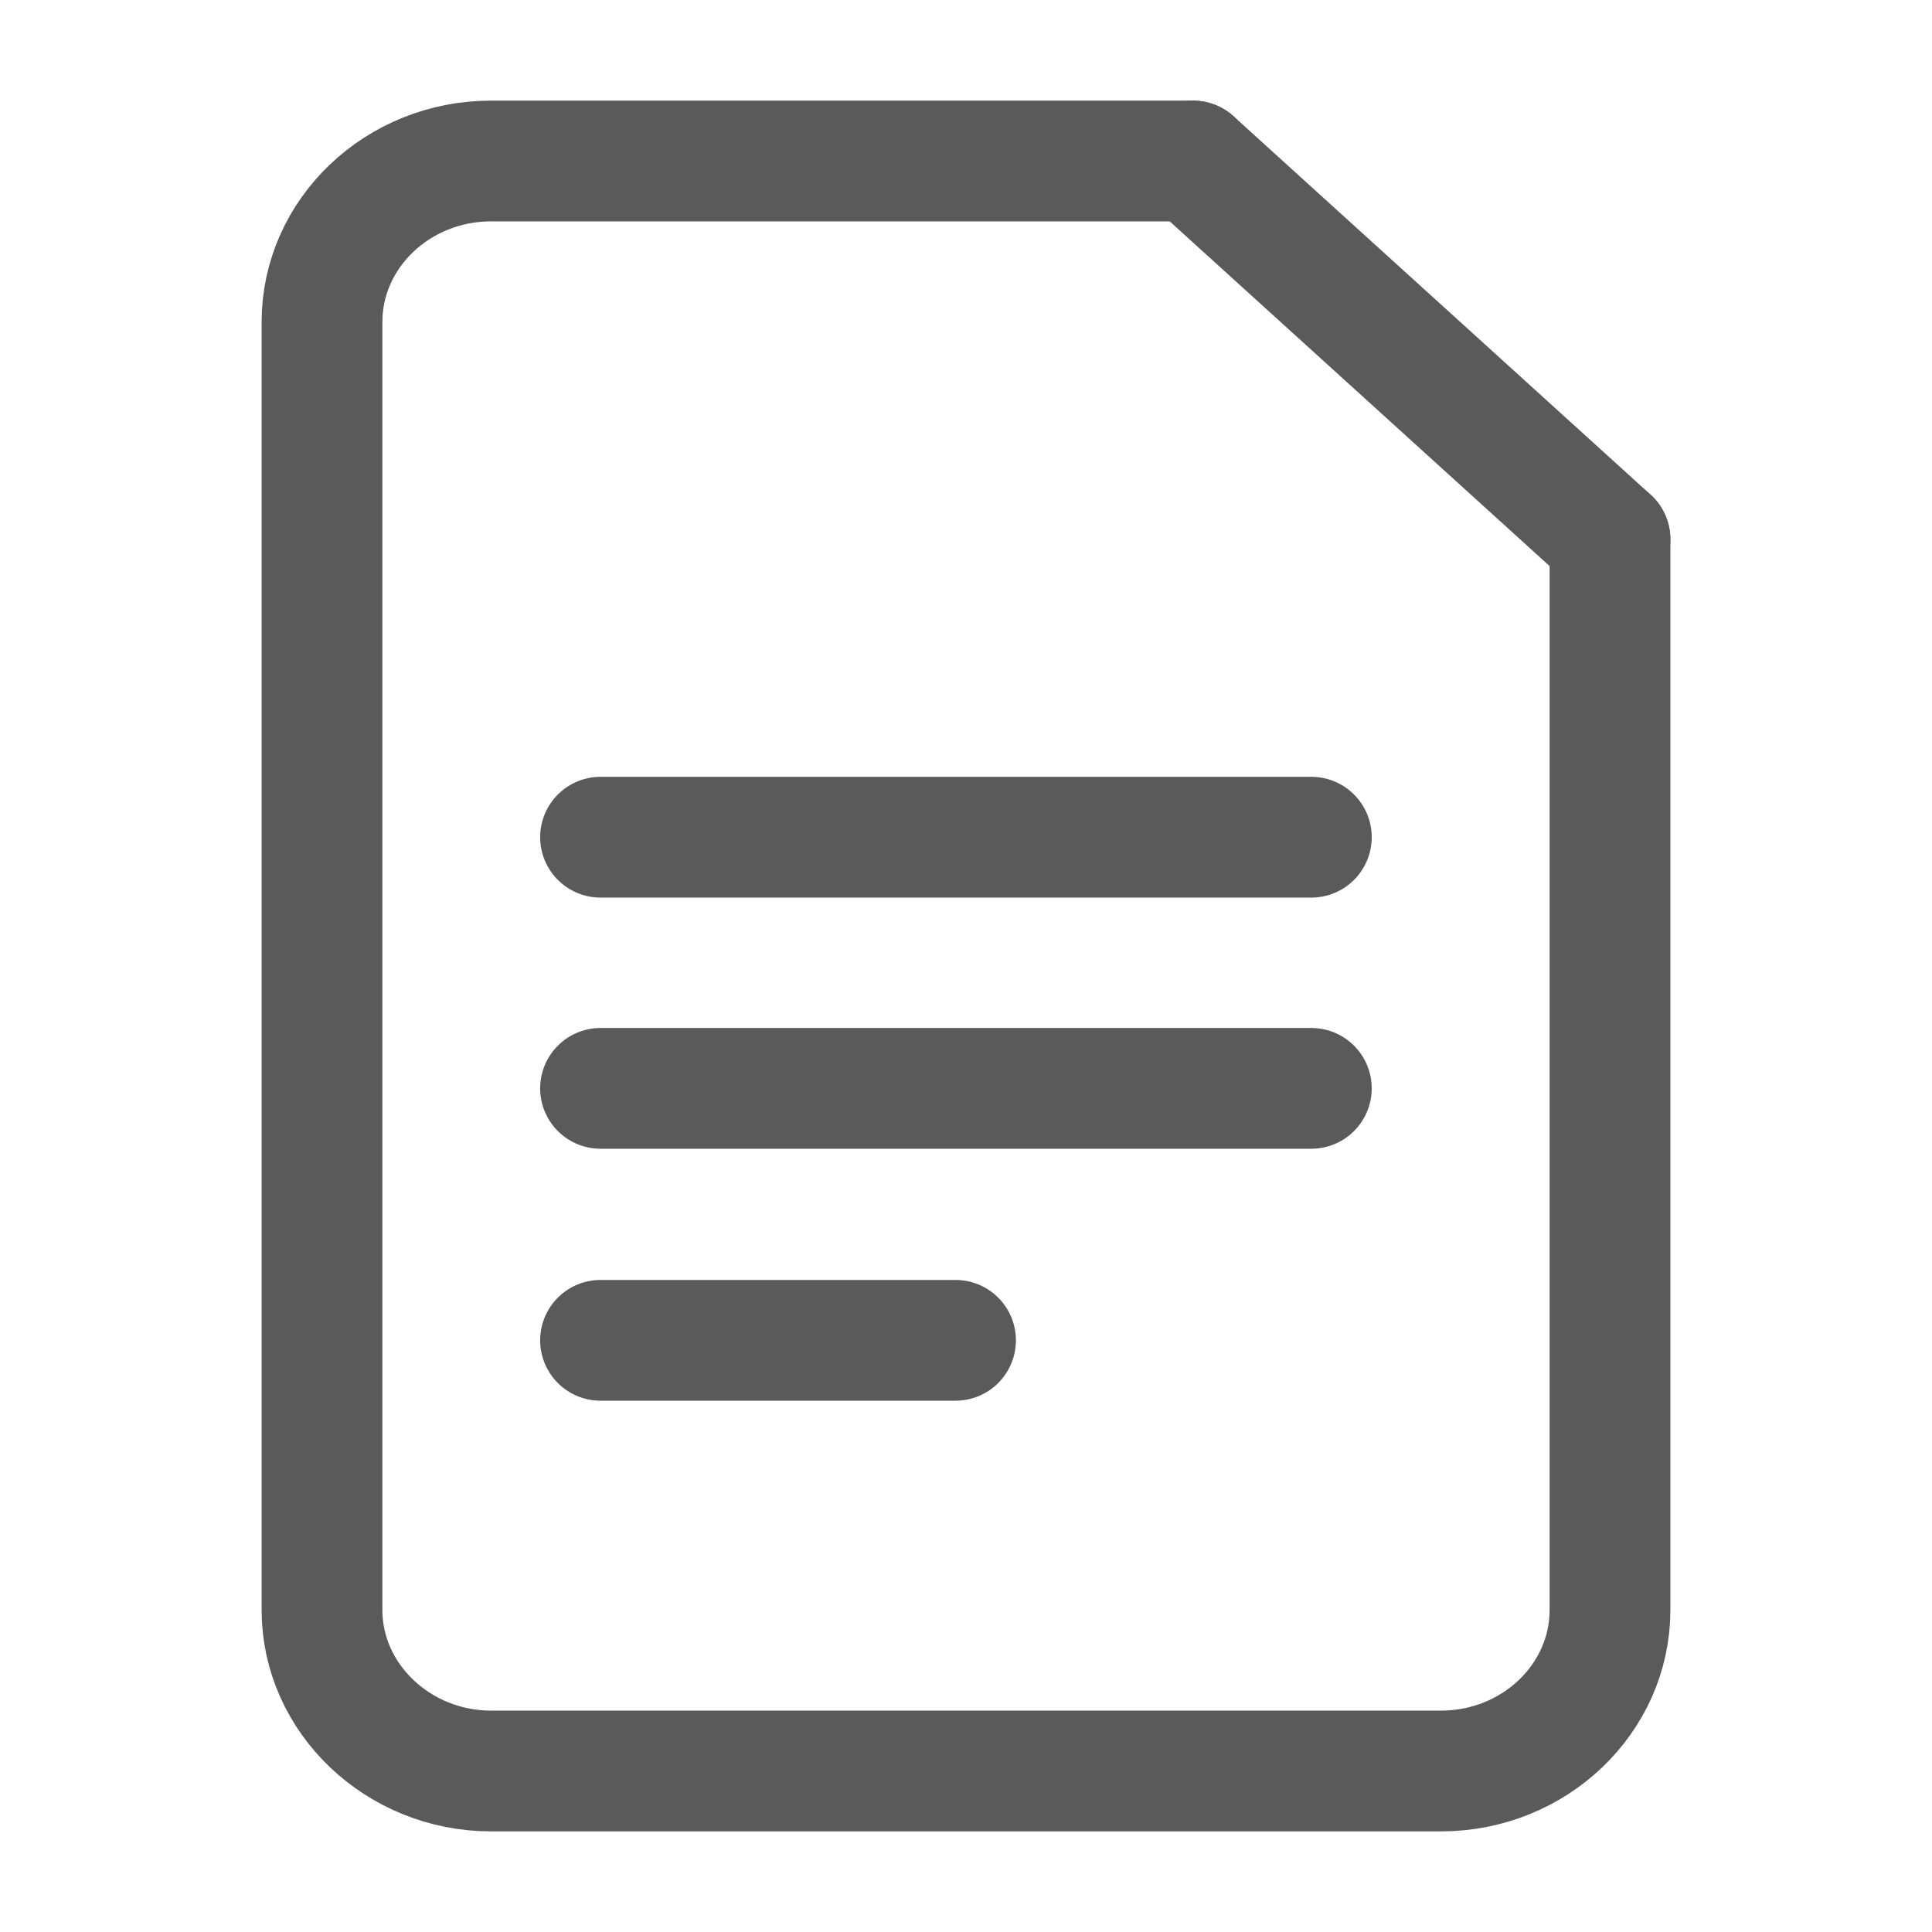
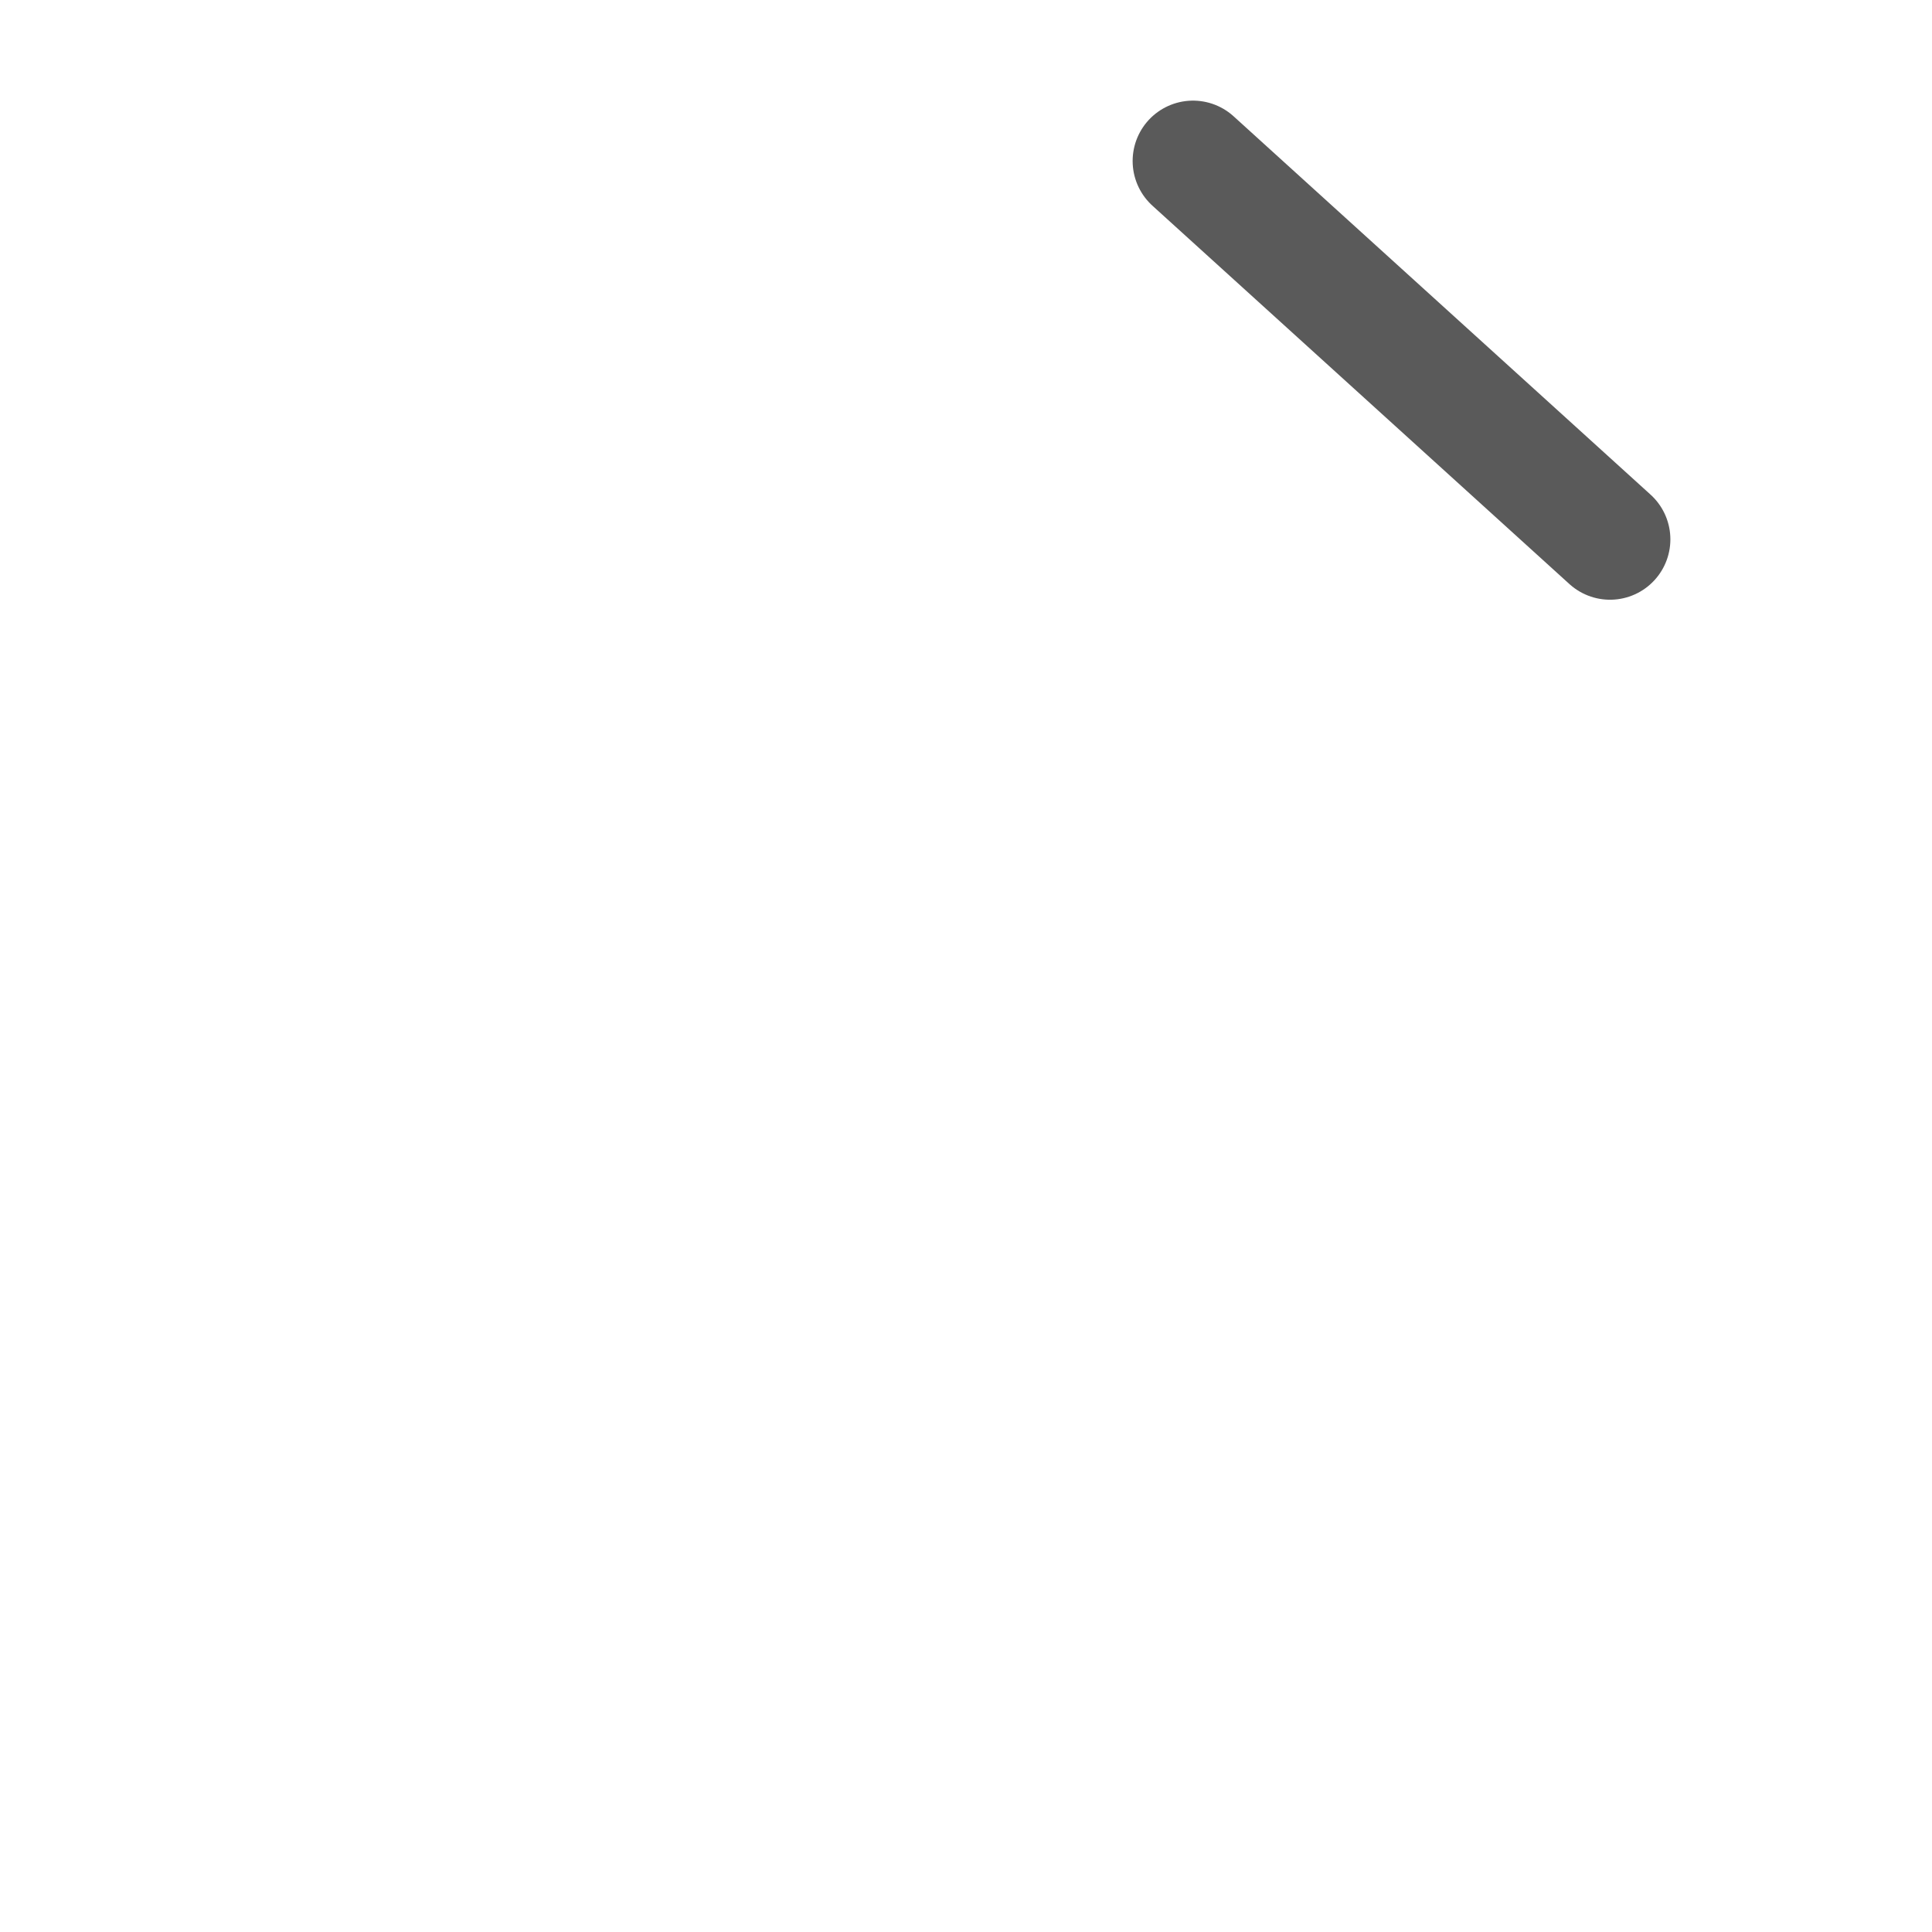
<svg xmlns="http://www.w3.org/2000/svg" width="24" height="24" viewBox="0 0 24 24" fill="none">
-   <path d="M20 6.7V20C20 21.1 19.06 22 17.9 22H6.1C4.95 22 4 21.1 4 20V4C4 2.9 4.94 2 6.1 2H14.82" stroke="#5A5A5A" stroke-width="1.5" stroke-linecap="round" stroke-linejoin="round" />
  <path d="M20 6.7L14.82 2" stroke="#5A5A5A" stroke-width="1.5" stroke-linecap="round" stroke-linejoin="round" />
-   <path d="M7.46 13.52H16.29" stroke="#5A5A5A" stroke-width="1.5" stroke-linecap="round" stroke-linejoin="round" />
-   <path d="M7.46 16.65H11.87" stroke="#5A5A5A" stroke-width="1.5" stroke-linecap="round" stroke-linejoin="round" />
-   <path d="M7.46 10.4H16.29" stroke="#5A5A5A" stroke-width="1.5" stroke-linecap="round" stroke-linejoin="round" />
</svg>